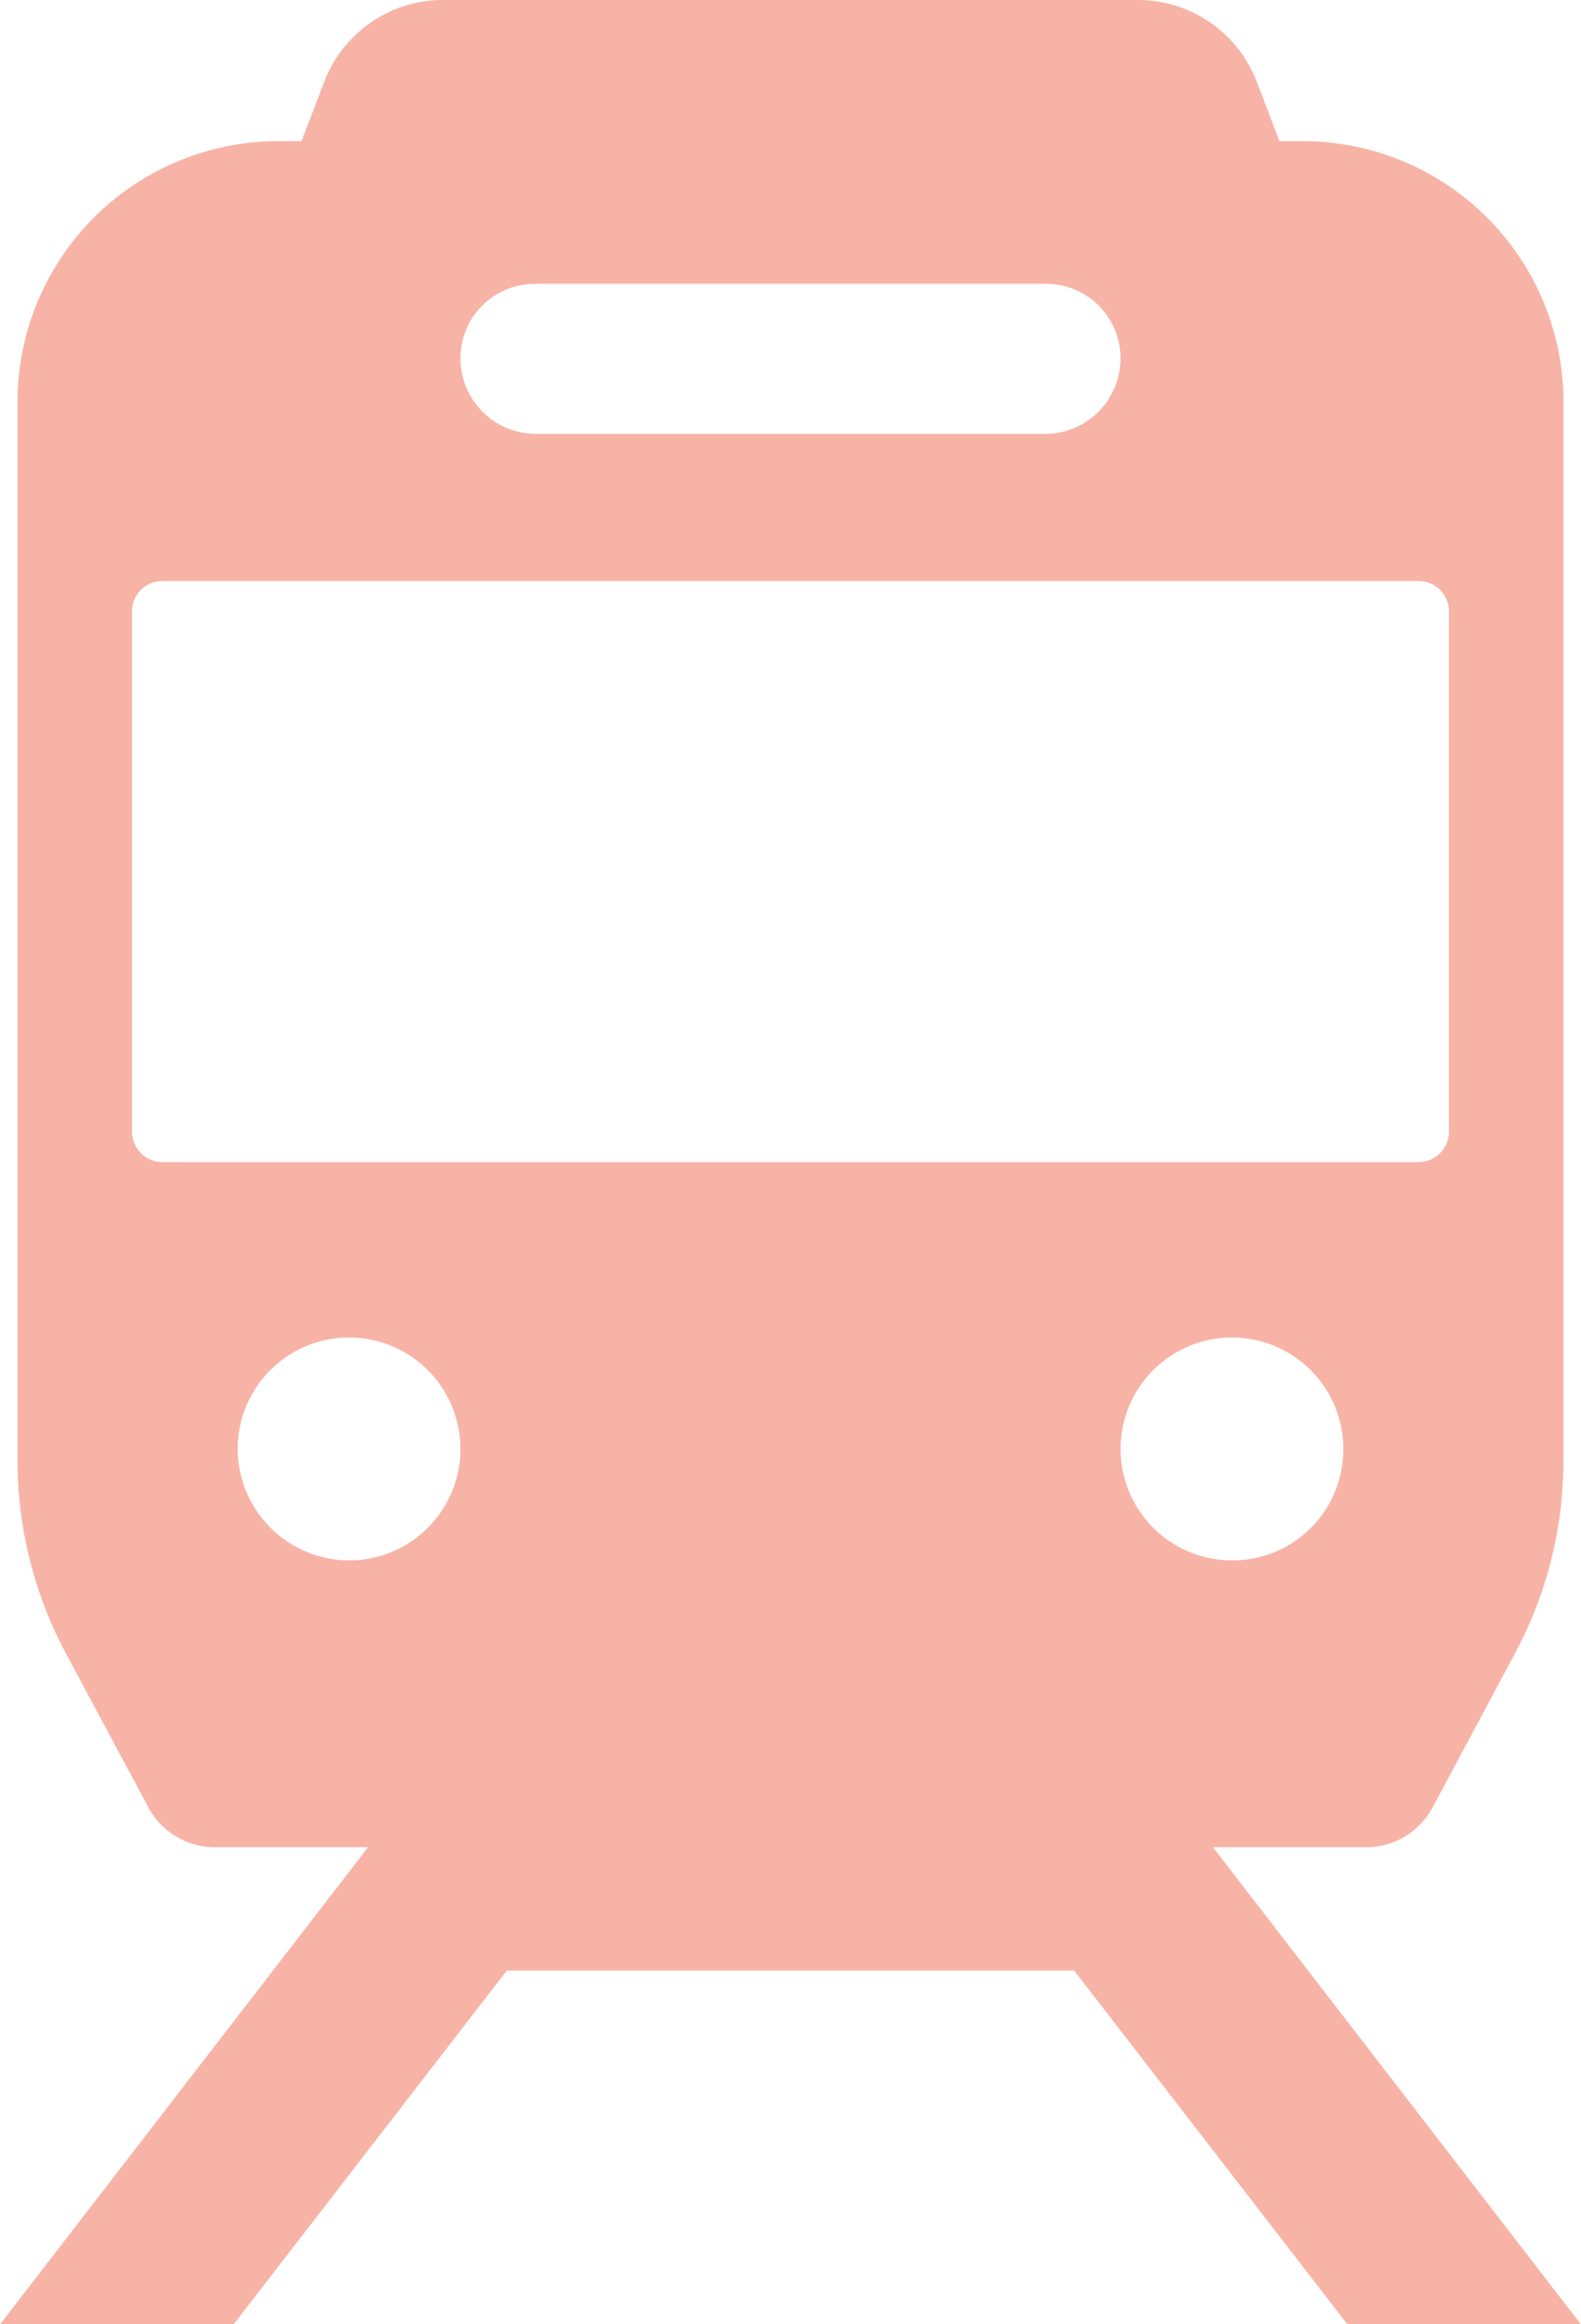
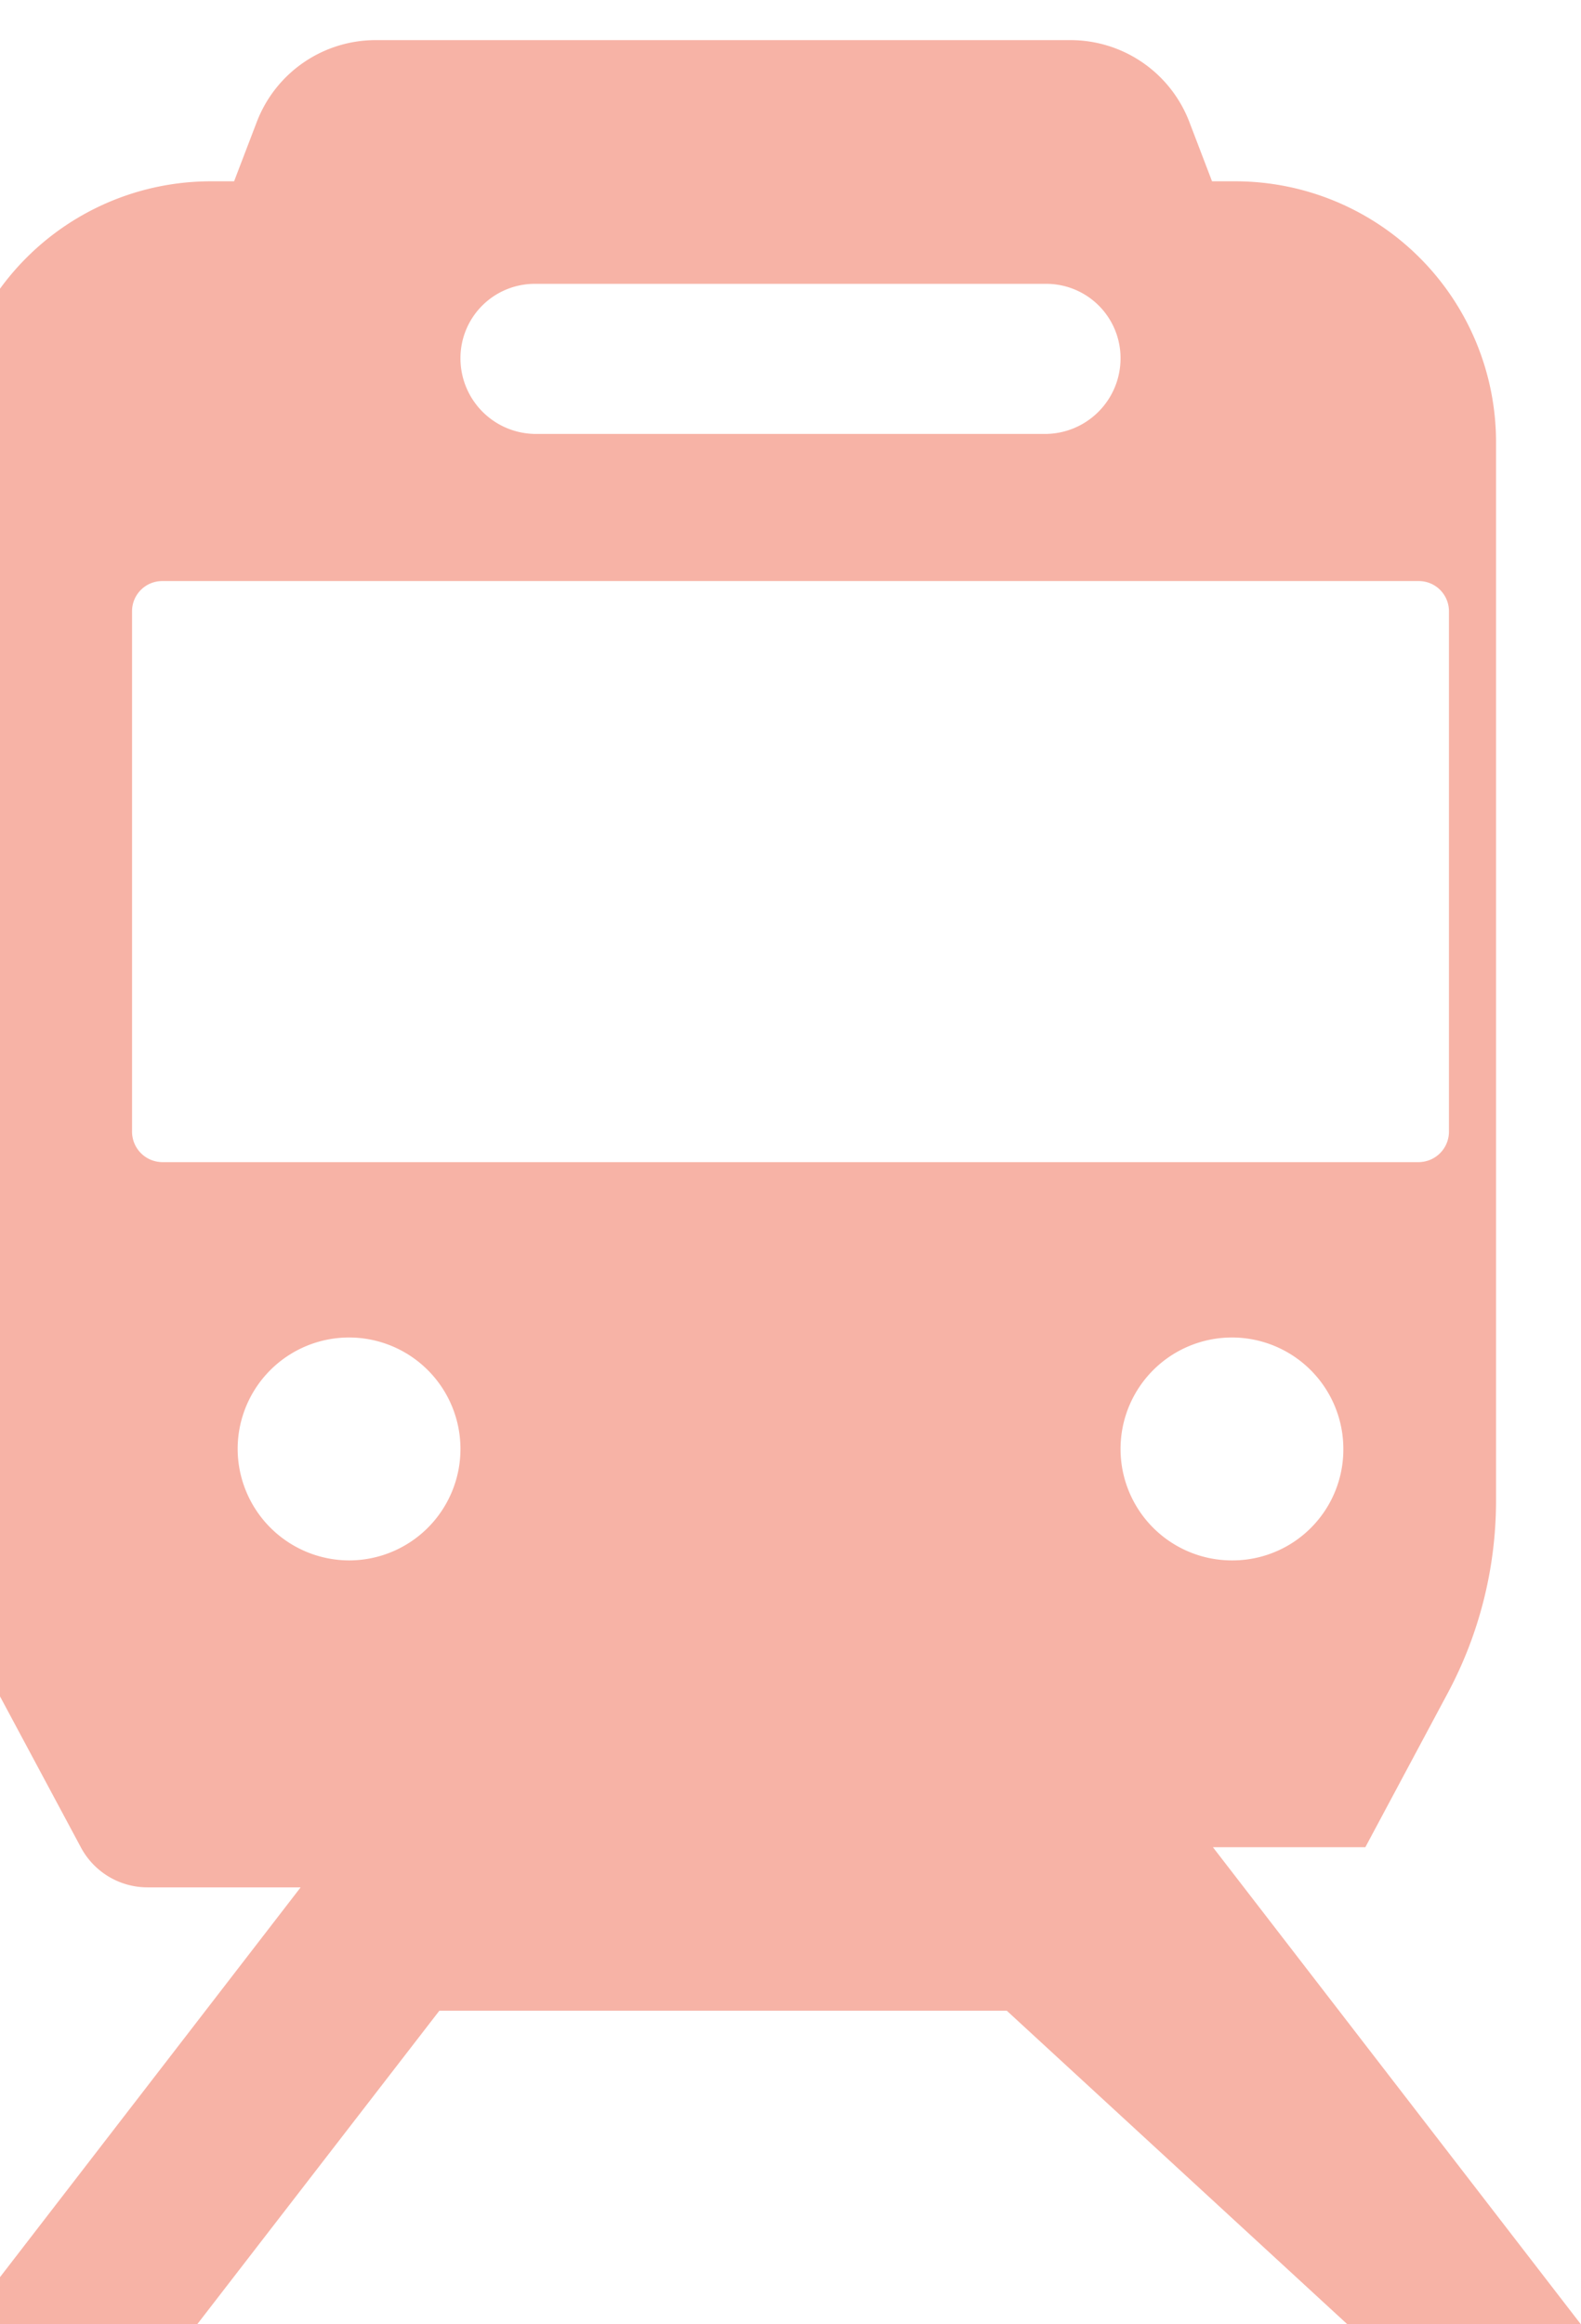
<svg xmlns="http://www.w3.org/2000/svg" width="106.44" height="156.4" viewBox="0 0 106.44 156.4">
  <defs>
    <style>
      .cls-1 {
        fill: #f7b3a6;
        fill-rule: evenodd;
      }
    </style>
  </defs>
-   <path id="access02.svg" class="cls-1" d="M1437.49,22648.2h15.72l-24.77-32.1h10.26a5.085,5.085,0,0,0,4.54-2.7l5.51-10.3a27.457,27.457,0,0,0,3.29-13v-71.3a17.558,17.558,0,0,0-17.53-17.5h-1.59l-1.53-4a8.568,8.568,0,0,0-7.98-5.5h-46.82a8.568,8.568,0,0,0-7.98,5.5l-1.53,4h-1.59a17.558,17.558,0,0,0-17.53,17.5v71.3a27.564,27.564,0,0,0,3.28,13l5.52,10.3a5.085,5.085,0,0,0,4.54,2.7h10.26l-24.77,32.1h15.72l18.39-23.8h38.2Zm-7.77-51.4a7.5,7.5,0,1,1,7.5-7.5A7.465,7.465,0,0,1,1429.72,22596.8Zm-46.88-85.9h34.32a5,5,0,0,1,5.06,5,5.087,5.087,0,0,1-5.06,5.1h-34.32a5.087,5.087,0,0,1-5.06-5.1A5,5,0,0,1,1382.84,22510.9Zm-25.12,59.1a2.052,2.052,0,0,1-2.05-2.1v-35a2.03,2.03,0,0,1,2.05-2h84.56a2.03,2.03,0,0,1,2.05,2v35a2.052,2.052,0,0,1-2.05,2.1h-84.56Zm5.06,19.3a7.5,7.5,0,1,1,7.5,7.5A7.522,7.522,0,0,1,1362.78,22589.3Z" transform="translate(-1346.78 -22491.8)" />
+   <path id="access02.svg" class="cls-1" d="M1437.49,22648.2h15.72l-24.77-32.1h10.26l5.51-10.3a27.457,27.457,0,0,0,3.29-13v-71.3a17.558,17.558,0,0,0-17.53-17.5h-1.59l-1.53-4a8.568,8.568,0,0,0-7.98-5.5h-46.82a8.568,8.568,0,0,0-7.98,5.5l-1.53,4h-1.59a17.558,17.558,0,0,0-17.53,17.5v71.3a27.564,27.564,0,0,0,3.28,13l5.52,10.3a5.085,5.085,0,0,0,4.54,2.7h10.26l-24.77,32.1h15.72l18.39-23.8h38.2Zm-7.77-51.4a7.5,7.5,0,1,1,7.5-7.5A7.465,7.465,0,0,1,1429.72,22596.8Zm-46.88-85.9h34.32a5,5,0,0,1,5.06,5,5.087,5.087,0,0,1-5.06,5.1h-34.32a5.087,5.087,0,0,1-5.06-5.1A5,5,0,0,1,1382.84,22510.9Zm-25.12,59.1a2.052,2.052,0,0,1-2.05-2.1v-35a2.03,2.03,0,0,1,2.05-2h84.56a2.03,2.03,0,0,1,2.05,2v35a2.052,2.052,0,0,1-2.05,2.1h-84.56Zm5.06,19.3a7.5,7.5,0,1,1,7.5,7.5A7.522,7.522,0,0,1,1362.78,22589.3Z" transform="translate(-1346.78 -22491.8)" />
</svg>